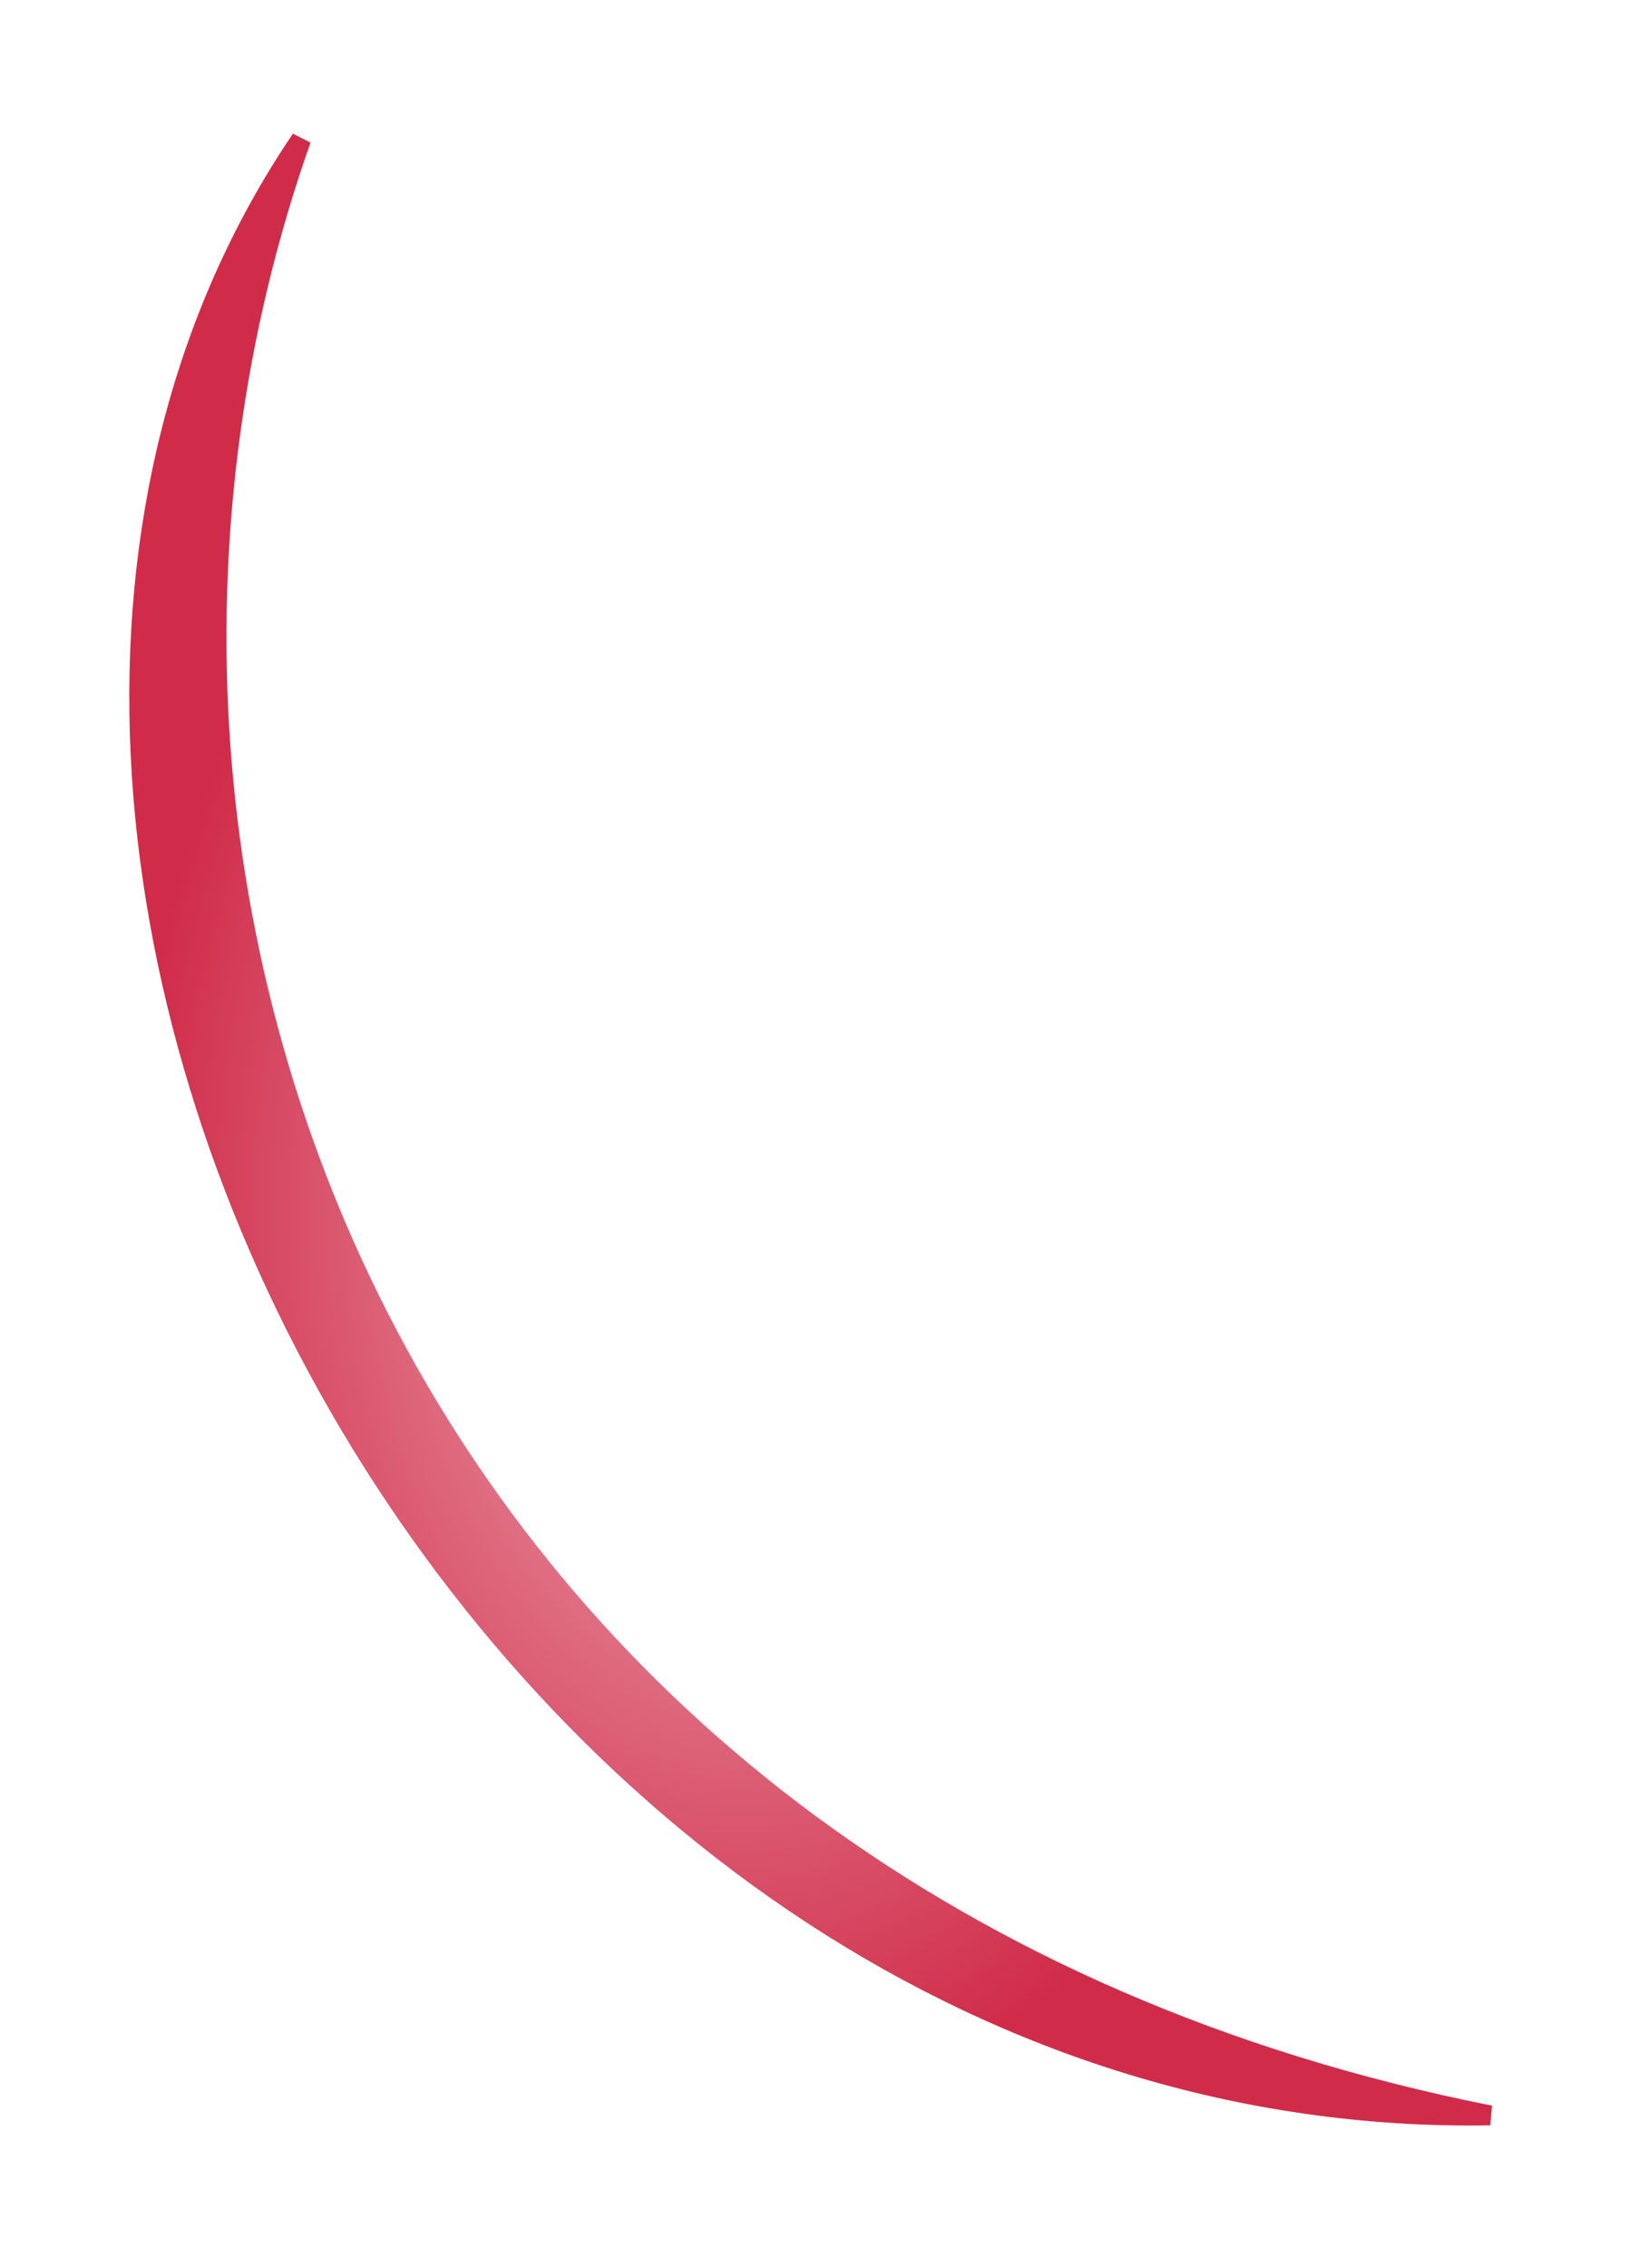
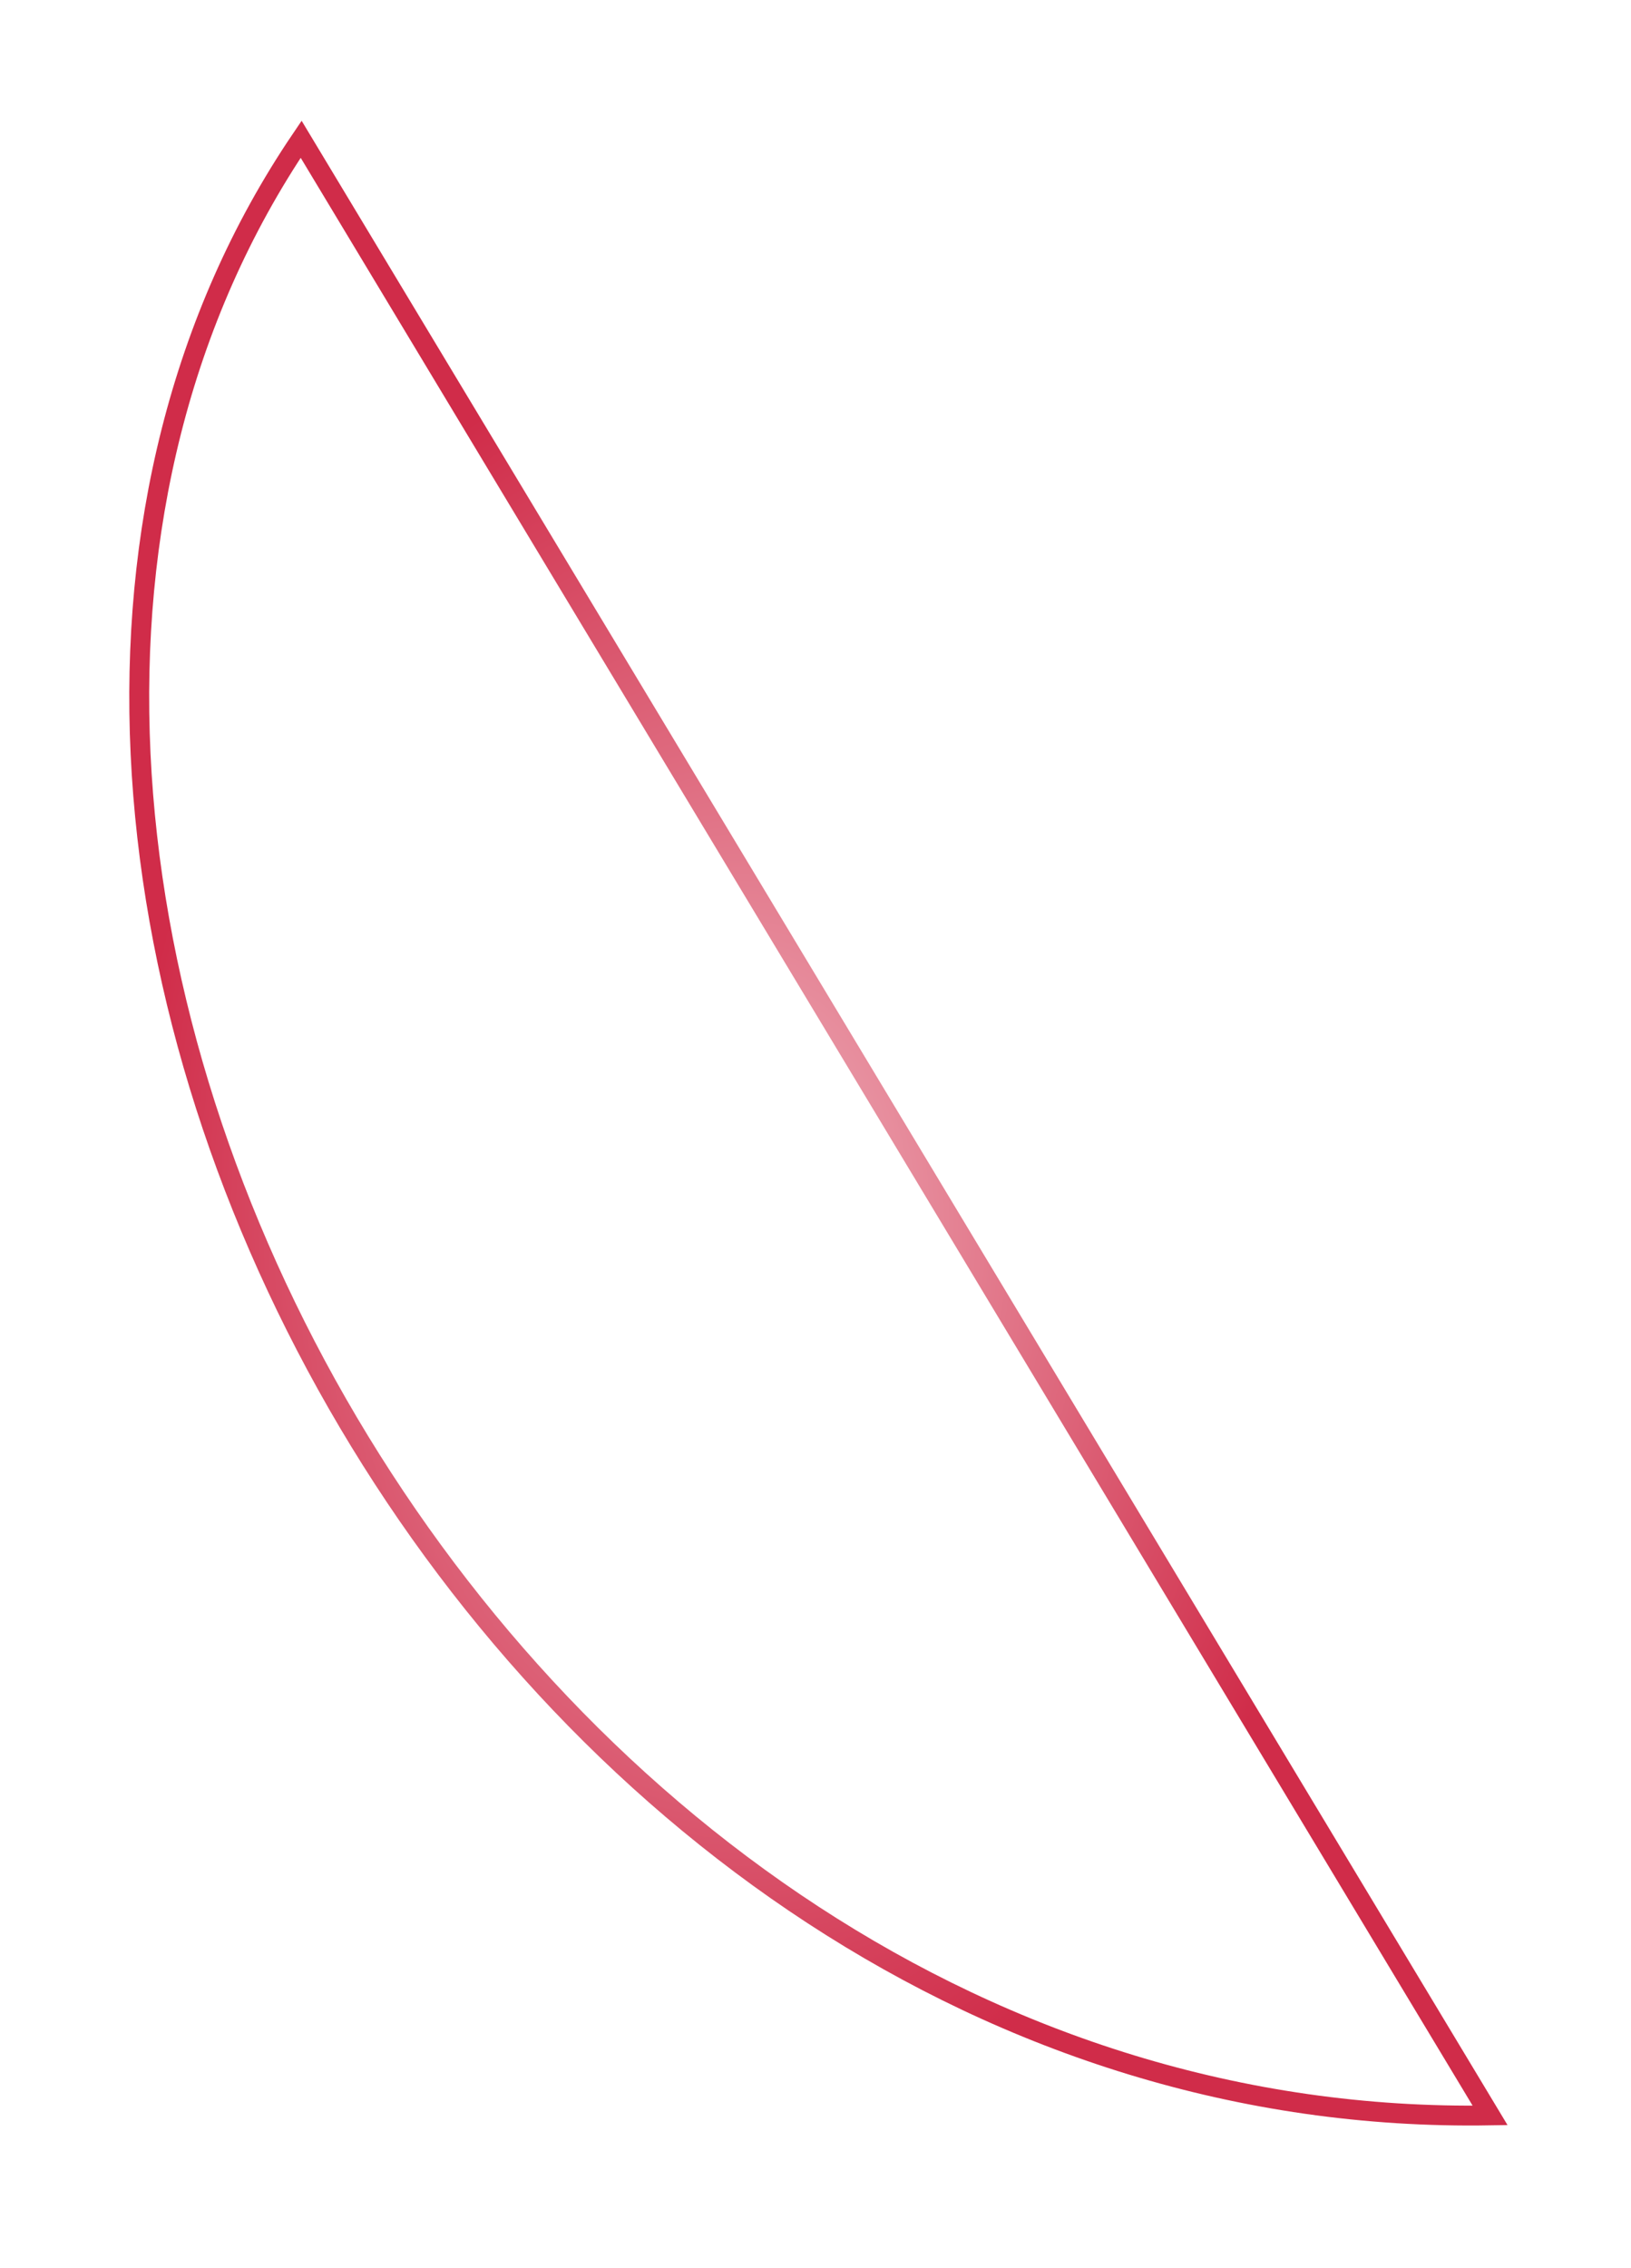
<svg xmlns="http://www.w3.org/2000/svg" fill="none" height="100%" overflow="visible" preserveAspectRatio="none" style="display: block;" viewBox="0 0 82 114" width="100%">
  <g filter="url(#filter0_f_0_21641)" id="Vector 207">
-     <path d="M15.14 7C-9.34 43.15 24.533 107.196 74.916 106.342C20.548 95.525 1.477 45.712 15.14 7Z" fill="url(#paint0_radial_0_21641)" />
-     <path d="M15.14 7C-9.34 43.15 24.533 107.196 74.916 106.342C20.548 95.525 1.477 45.712 15.14 7Z" stroke="url(#paint1_radial_0_21641)" />
+     <path d="M15.14 7C-9.34 43.15 24.533 107.196 74.916 106.342Z" stroke="url(#paint1_radial_0_21641)" />
  </g>
  <defs>
    <filter color-interpolation-filters="sRGB" filterUnits="userSpaceOnUse" height="113.013" id="filter0_f_0_21641" width="81.579" x="0.168" y="0.168">
      <feFlood flood-opacity="0" result="BackgroundImageFix" />
      <feBlend in="SourceGraphic" in2="BackgroundImageFix" mode="normal" result="shape" />
      <feGaussianBlur result="effect1_foregroundBlur_0_21641" stdDeviation="3.416" />
    </filter>
    <radialGradient cx="0" cy="0" gradientTransform="translate(37.34 61.395) rotate(90) scale(44.718 30.745)" gradientUnits="userSpaceOnUse" id="paint0_radial_0_21641" r="1">
      <stop stop-color="#EFB0BB" />
      <stop offset="1" stop-color="#D02C49" />
    </radialGradient>
    <radialGradient cx="0" cy="0" gradientTransform="translate(37.34 61.395) rotate(90) scale(44.718 30.745)" gradientUnits="userSpaceOnUse" id="paint1_radial_0_21641" r="1">
      <stop stop-color="#EFB0BB" />
      <stop offset="1" stop-color="#D02C49" />
    </radialGradient>
  </defs>
</svg>